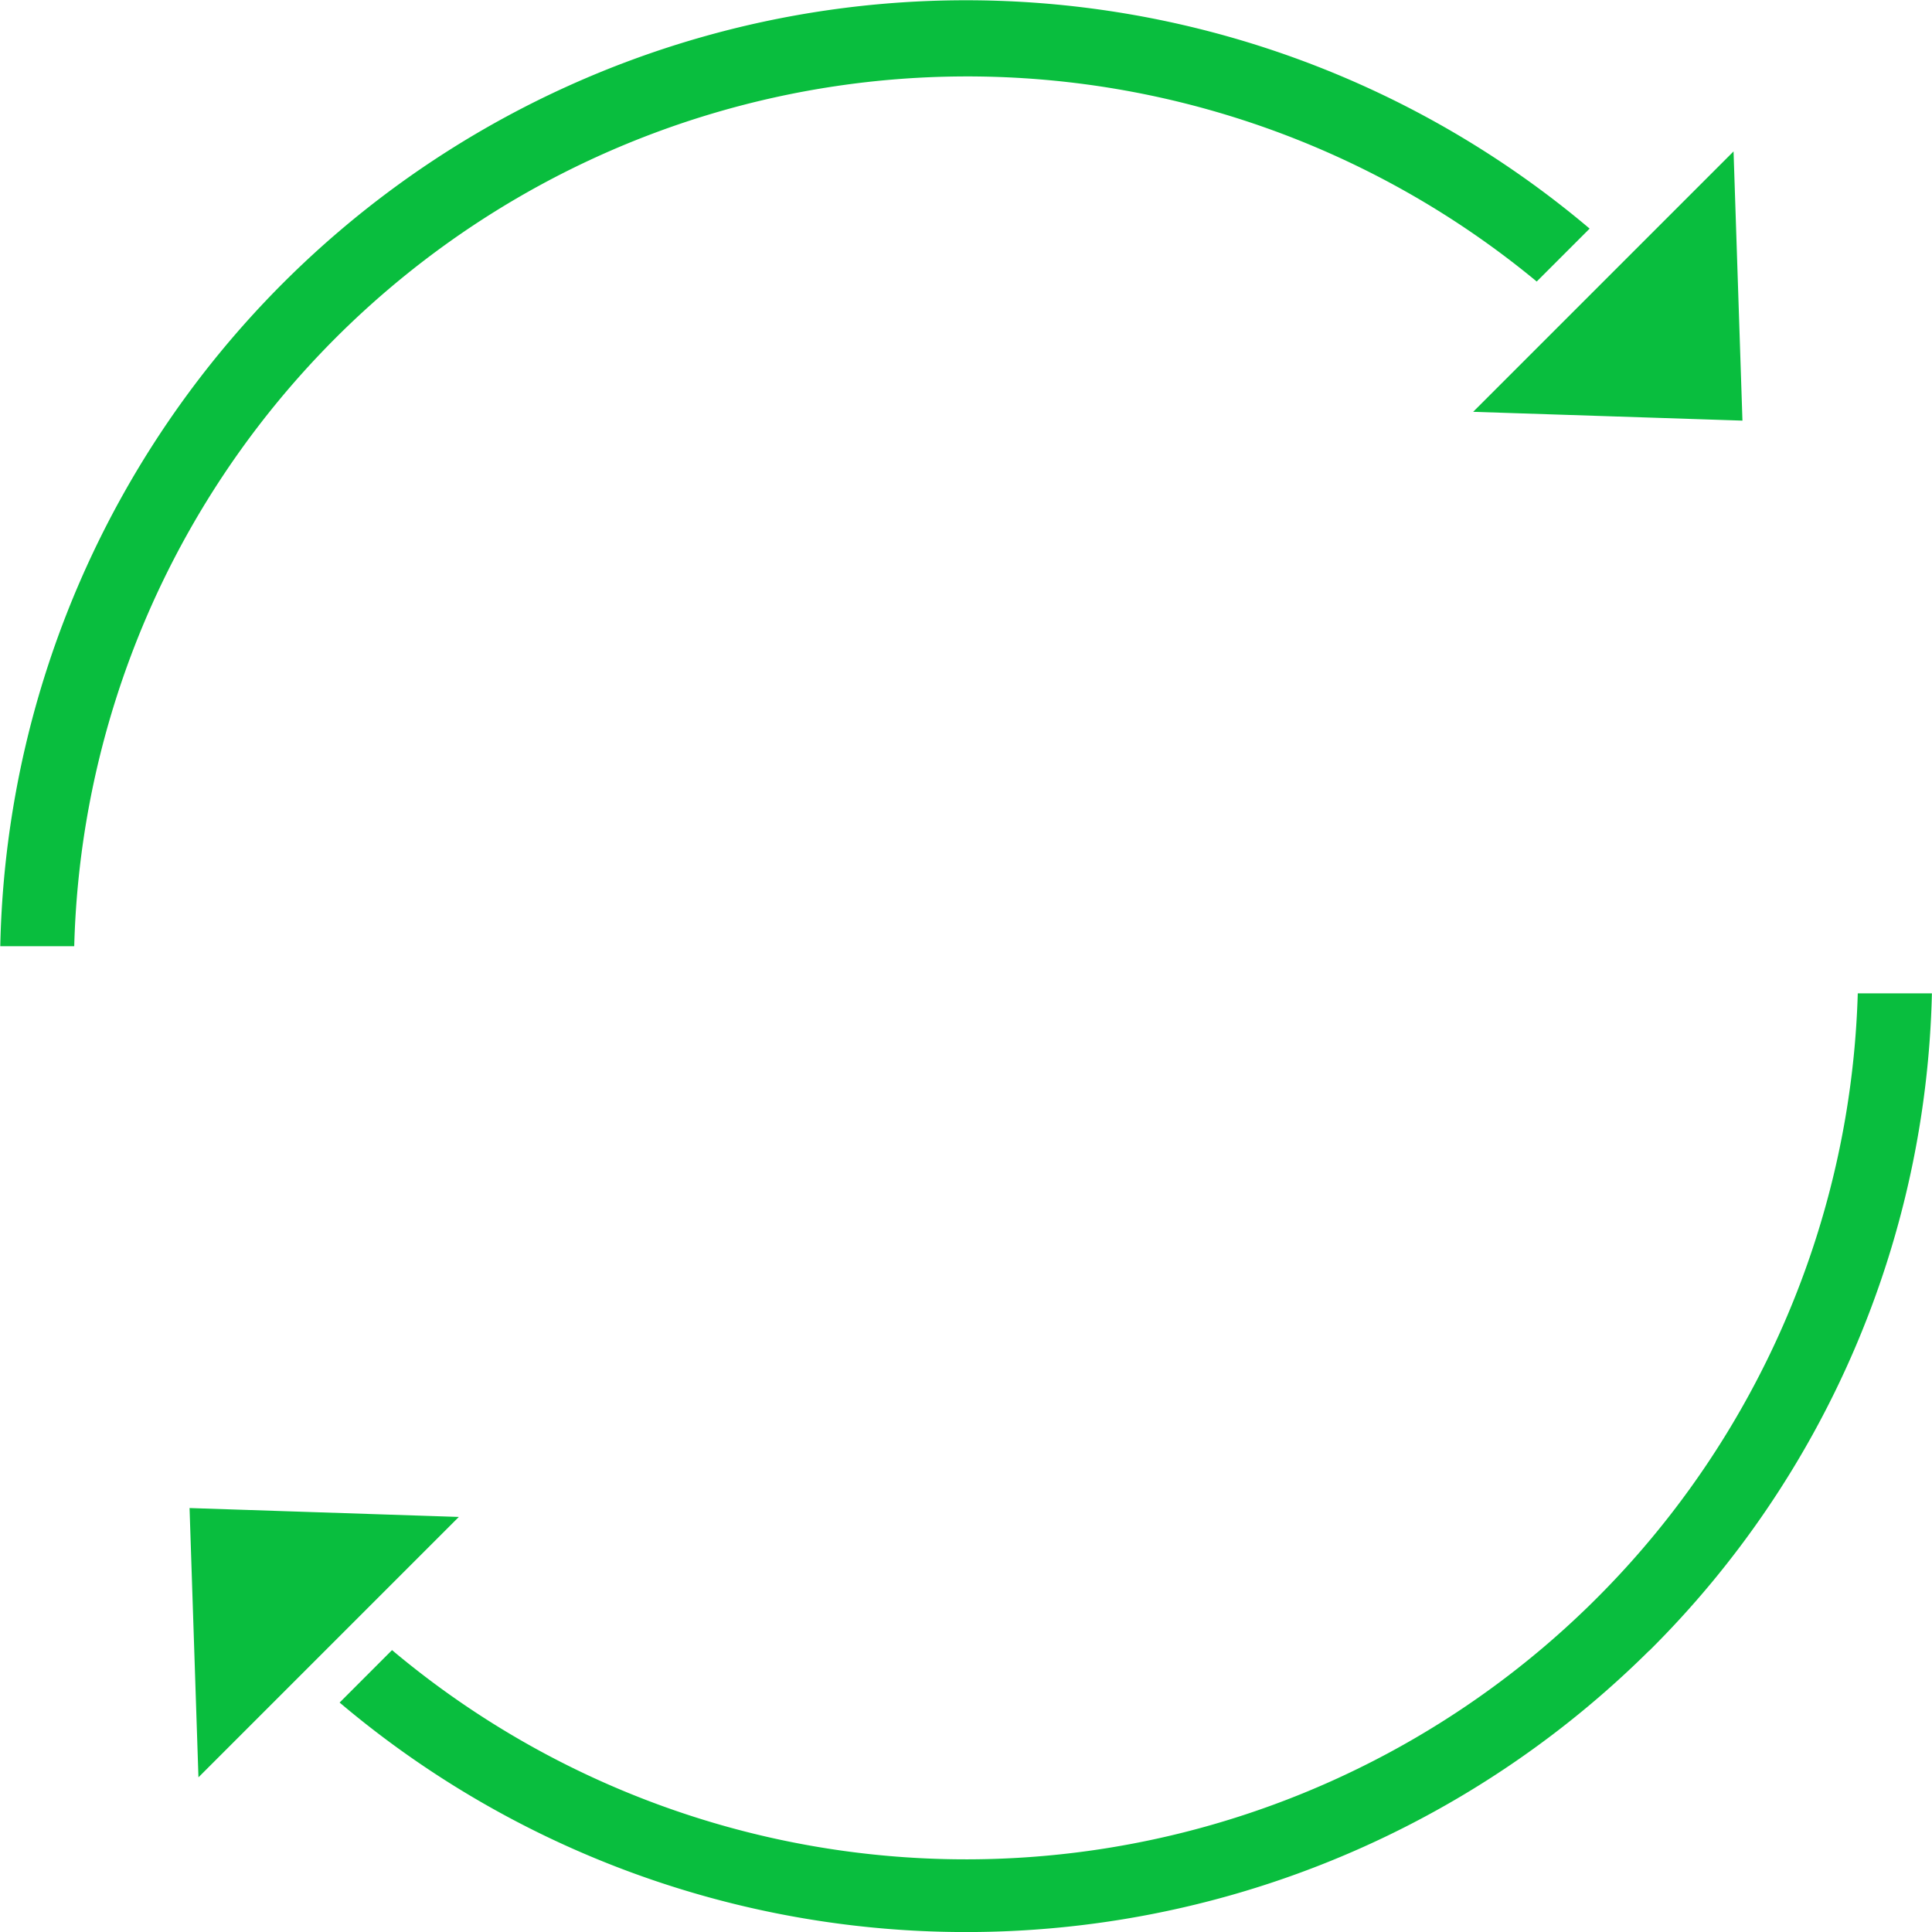
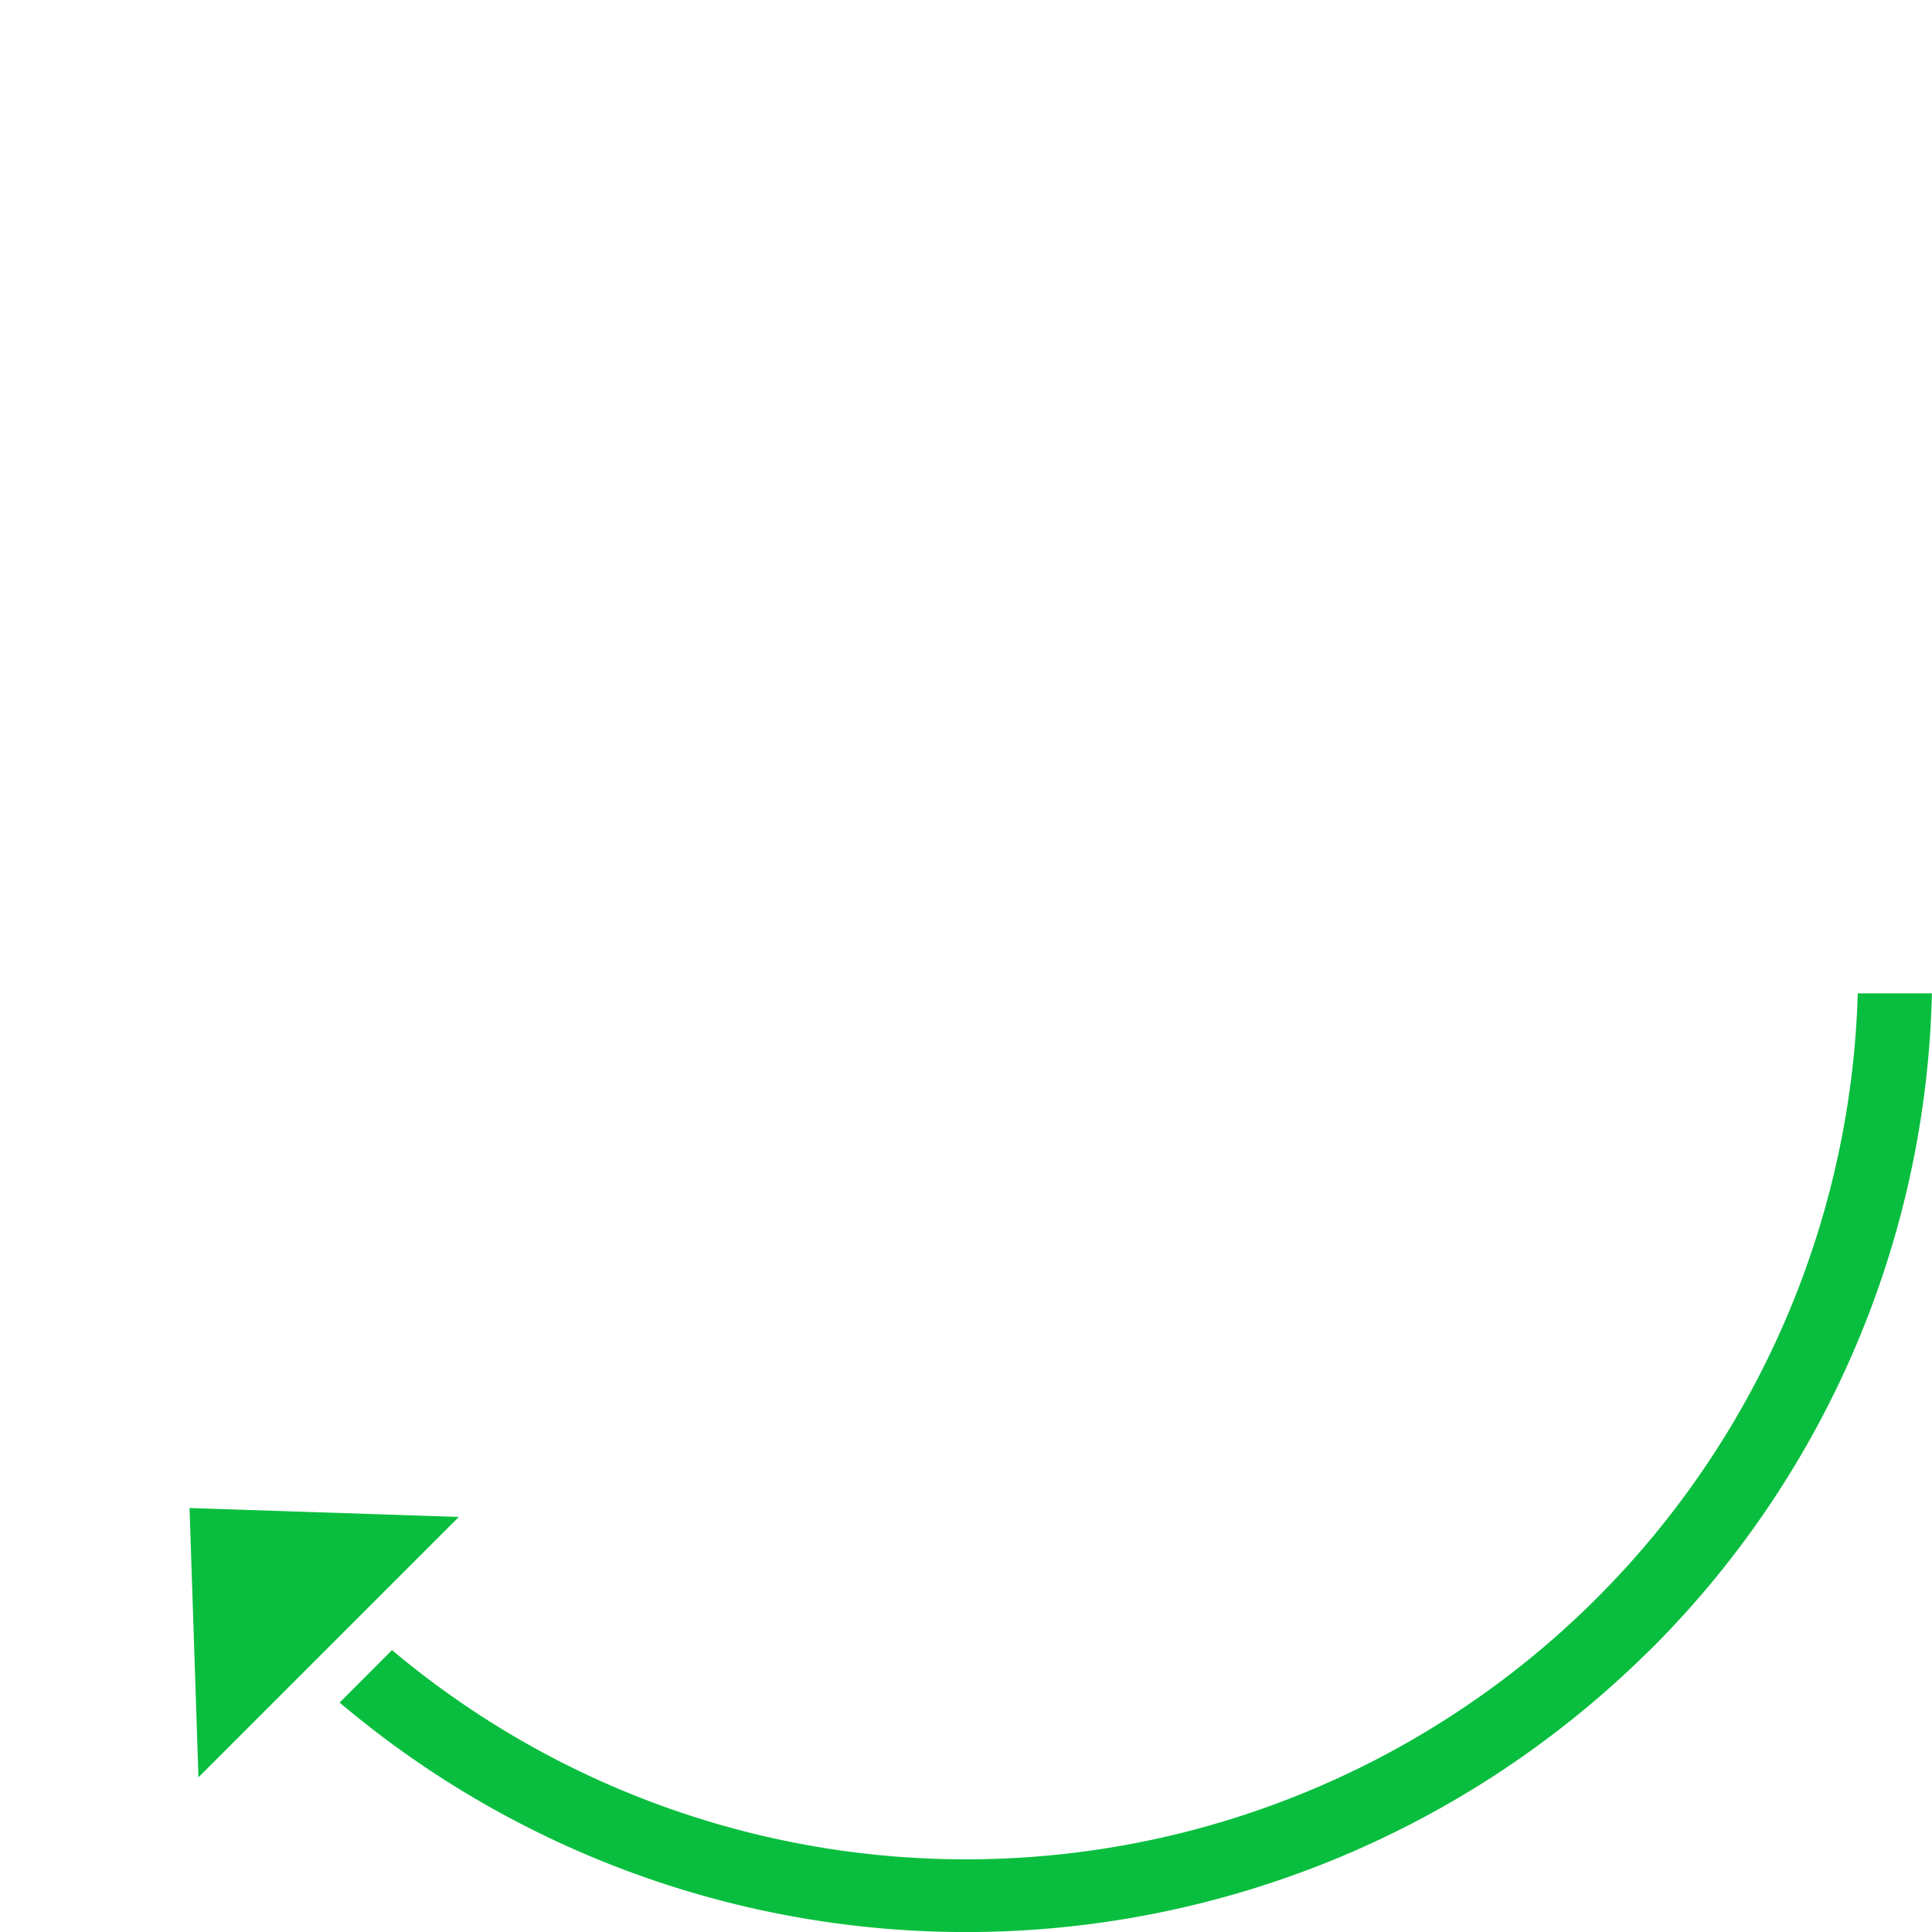
<svg xmlns="http://www.w3.org/2000/svg" width="41.697" height="41.697" viewBox="0 0 41.697 41.697">
  <g id="refresh" transform="translate(-50.917 -50.912)">
-     <path id="Контур_5297" data-name="Контур 5297" d="M88.523,59.99,82.711,59.8l5.62-5.62Zm-36,11.344h-1.6A20.846,20.846,0,0,1,85.225,55.846l-1.142,1.142A19.279,19.279,0,0,0,52.519,71.334Z" transform="translate(0)" fill="#09be3e" />
    <path id="Контур_5298" data-name="Контур 5298" d="M91.164,272.908l5.812.192-5.62,5.62Zm31.5,3.08a20.93,20.93,0,0,1-28.261,1.118l1.131-1.132A19.253,19.253,0,0,0,127.168,261.8h1.6a20.656,20.656,0,0,1-6.1,14.188Z" transform="translate(-36.156 -189.449)" fill="#09be3e" />
  </g>
</svg>